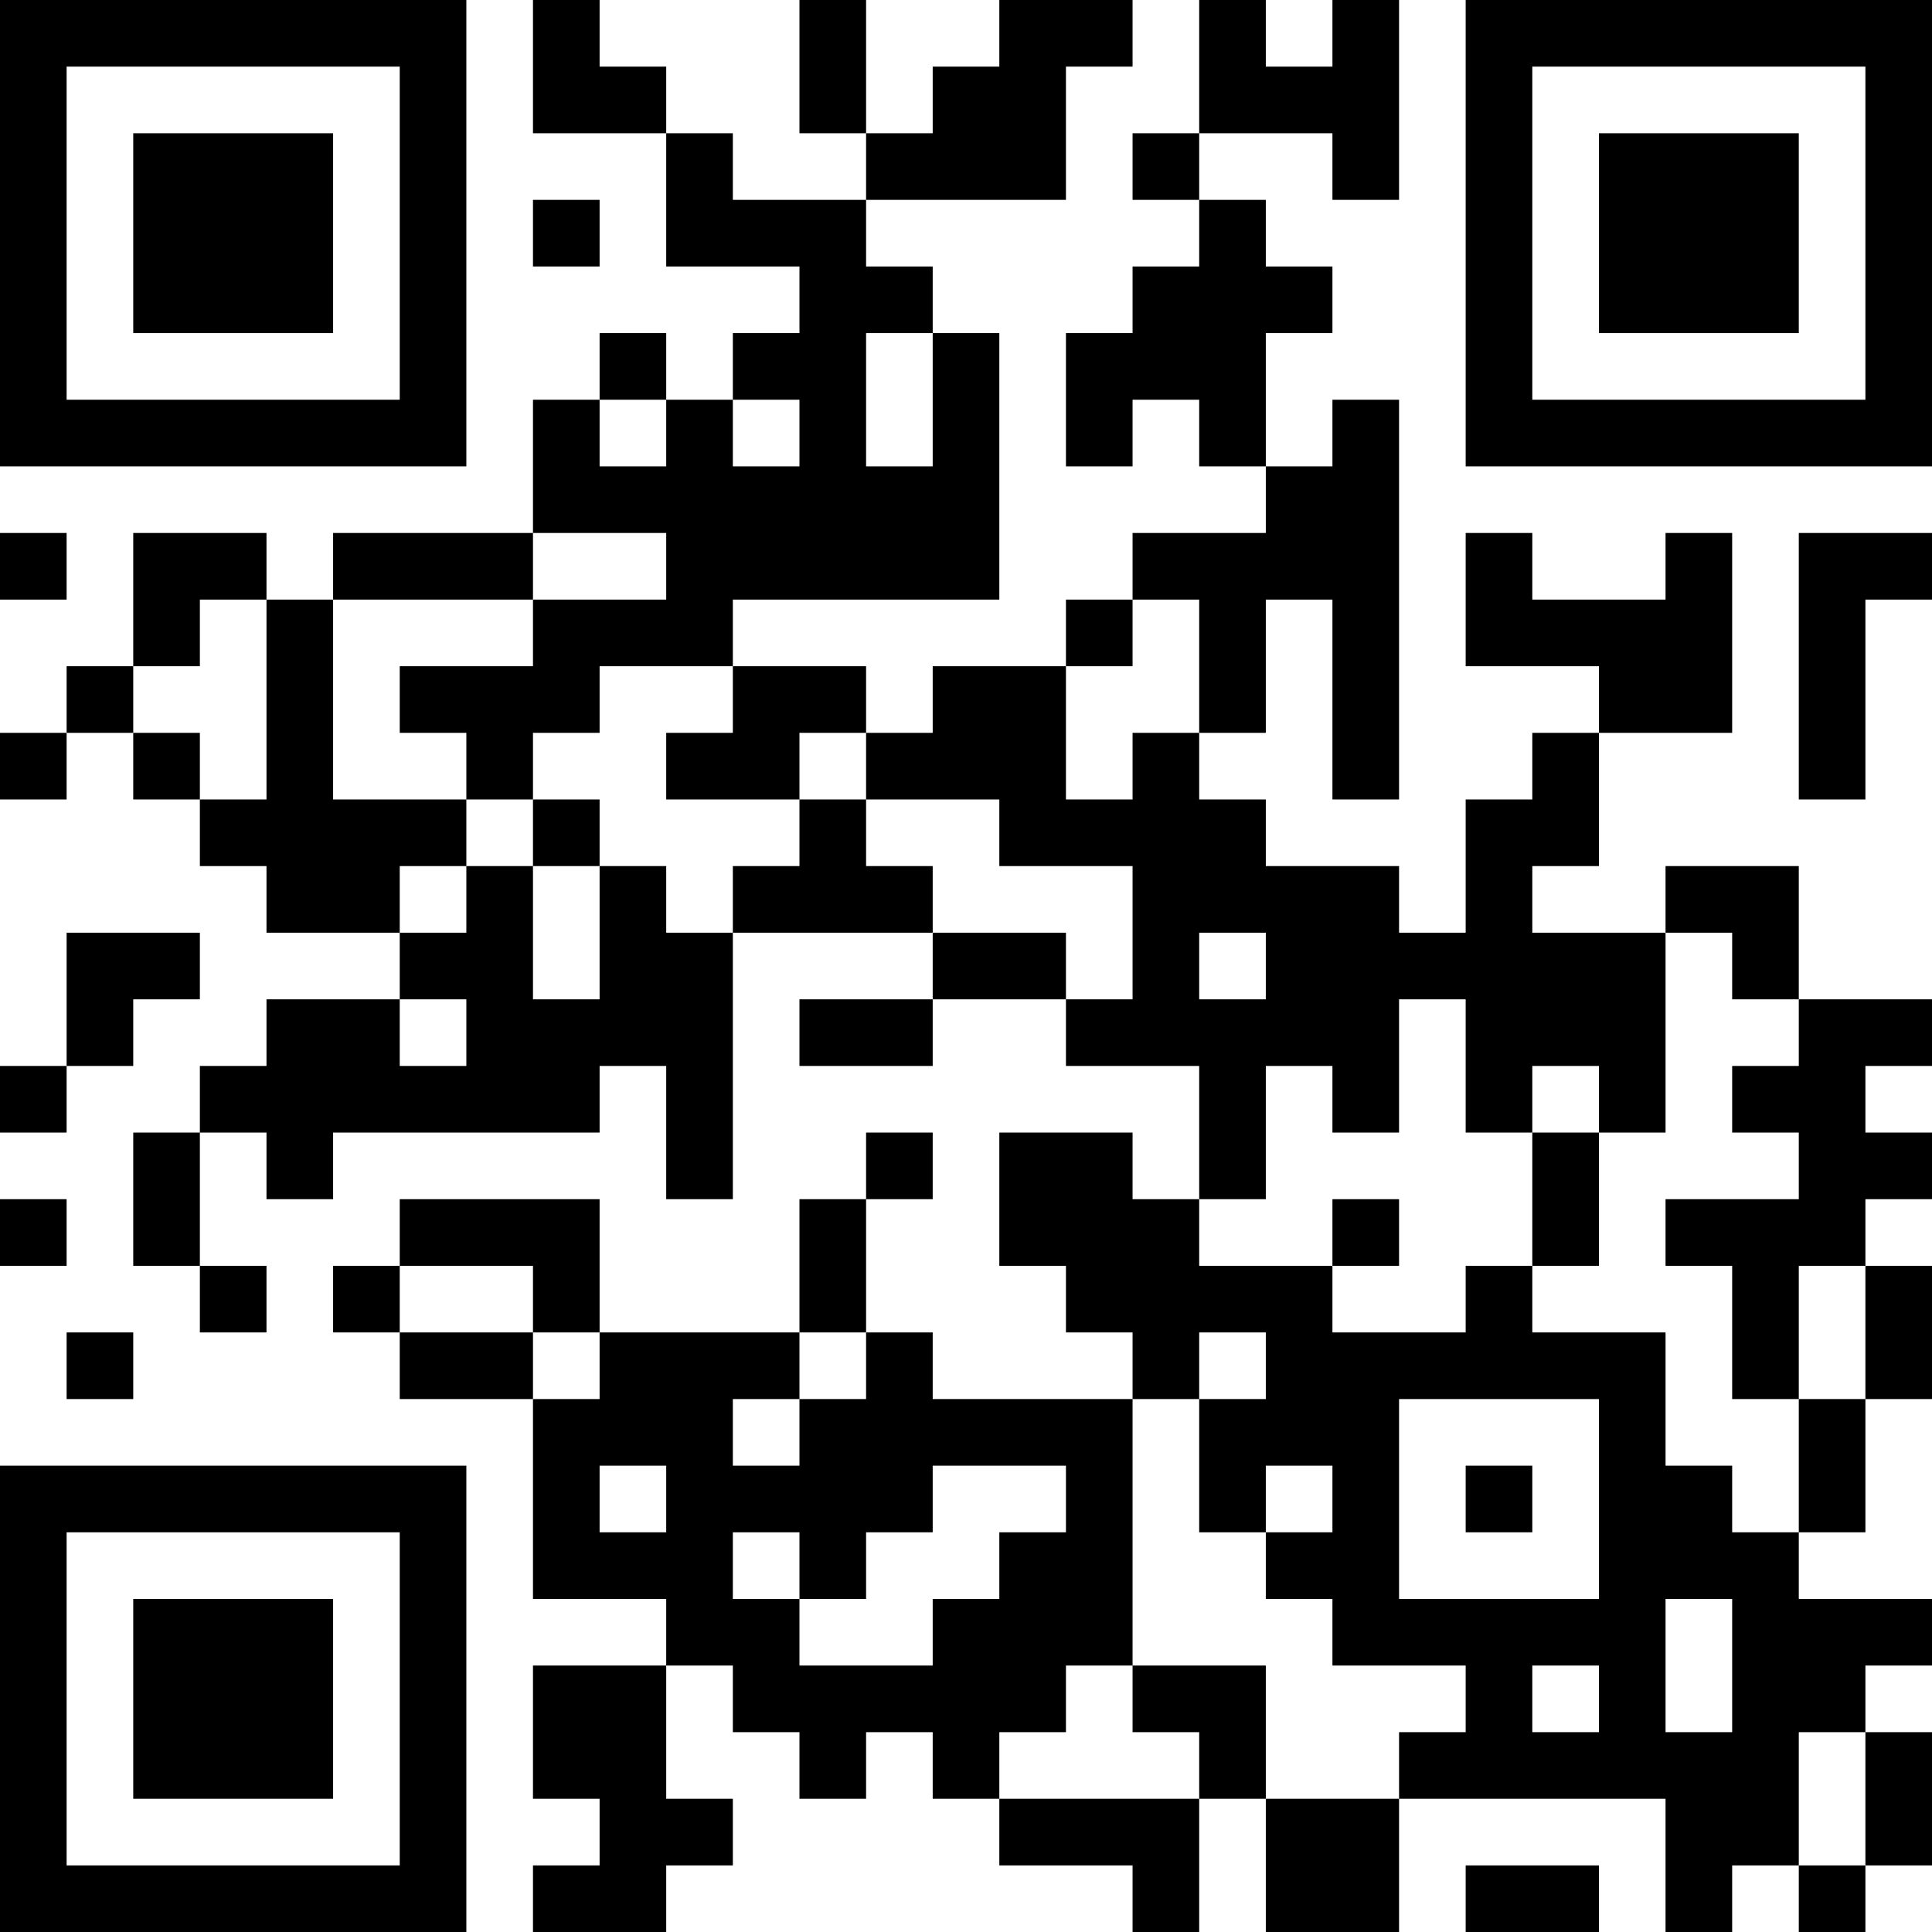
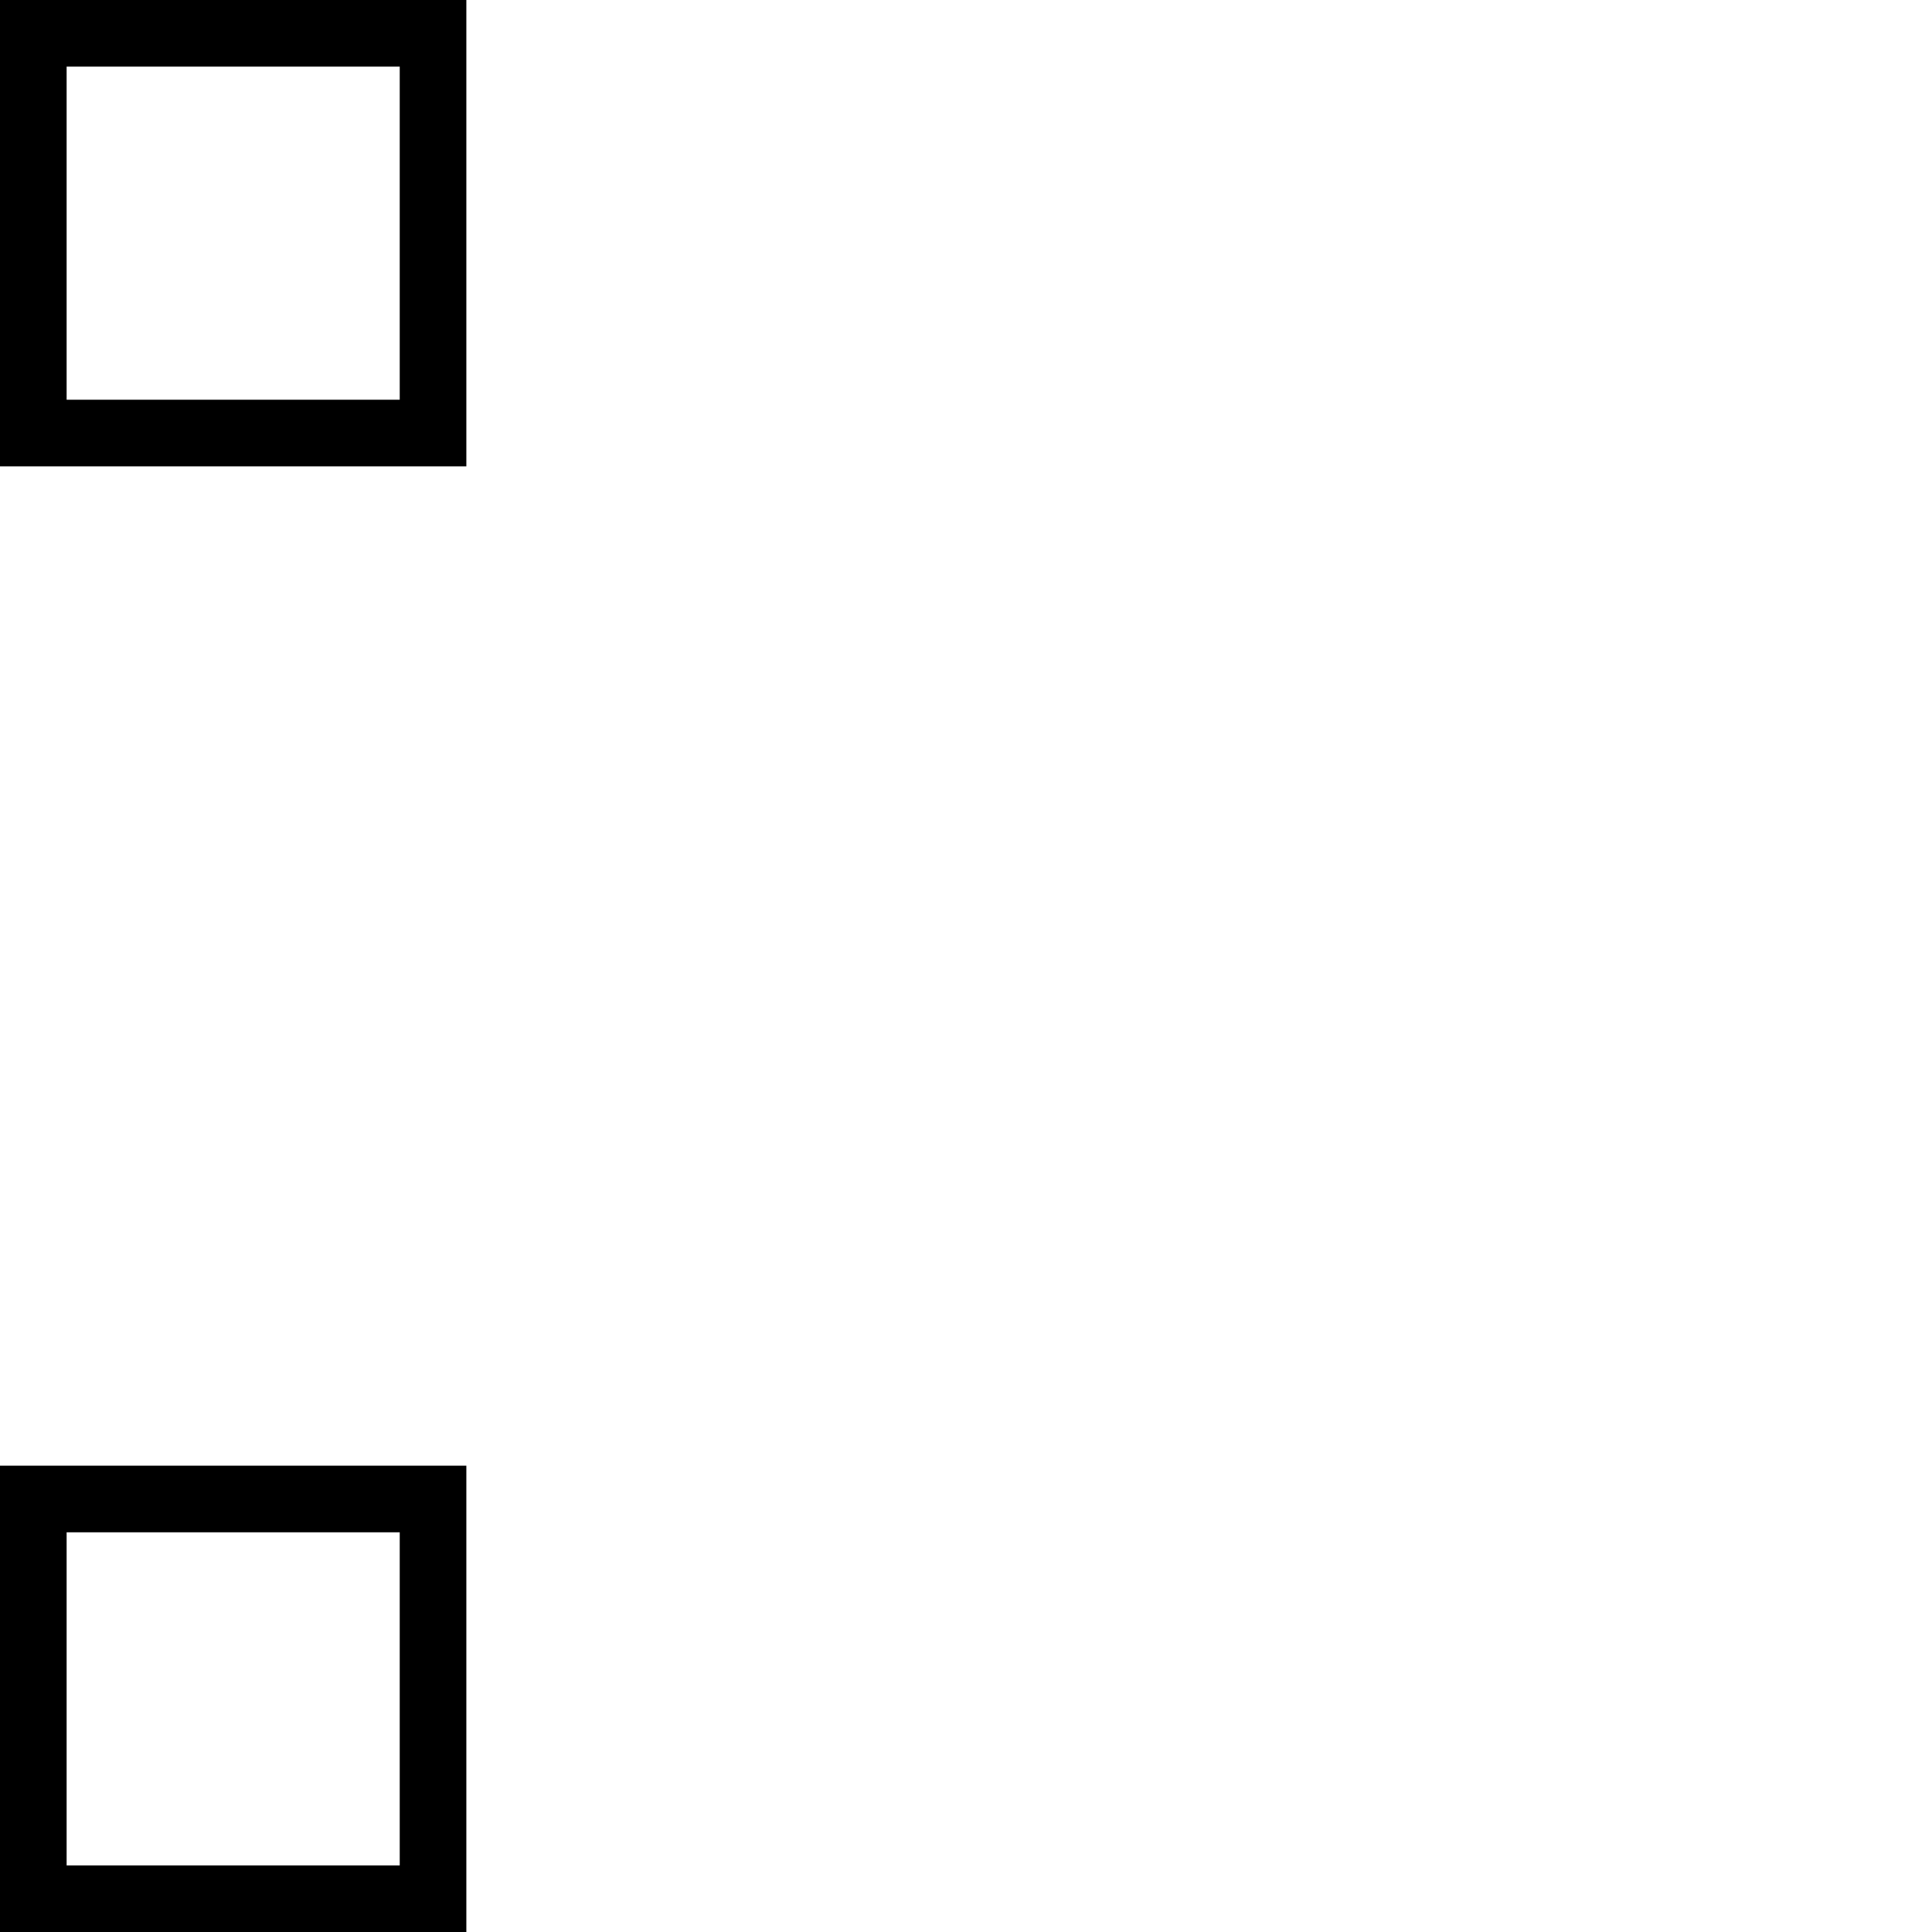
<svg xmlns="http://www.w3.org/2000/svg" version="1.1" width="300" height="300" viewBox="0 0 300 300">
  <rect x="0" y="0" width="300" height="300" fill="#ffffff" />
  <g transform="scale(10.345)">
    <g transform="translate(0,0)">
      <g>
        <g transform="translate(3.5,3.5)">
          <path fill-rule="evenodd" d="M-3.5 -3.5L3.5 -3.5L3.5 3.5L-3.5 3.5ZM-2.5 -2.5L-2.5 2.5L2.5 2.5L2.5 -2.5Z" fill="#000000" />
-           <path fill-rule="evenodd" d="M-1.5 -1.5L1.5 -1.5L1.5 1.5L-1.5 1.5Z" fill="#000000" />
        </g>
      </g>
      <g>
        <g transform="translate(25.5,3.5)">
          <g transform="rotate(90)">
-             <path fill-rule="evenodd" d="M-3.5 -3.5L3.5 -3.5L3.5 3.5L-3.5 3.5ZM-2.5 -2.5L-2.5 2.5L2.5 2.5L2.5 -2.5Z" fill="#000000" />
-             <path fill-rule="evenodd" d="M-1.5 -1.5L1.5 -1.5L1.5 1.5L-1.5 1.5Z" fill="#000000" />
-           </g>
+             </g>
        </g>
      </g>
      <g>
        <g transform="translate(3.5,25.5)">
          <g transform="rotate(-90)">
            <path fill-rule="evenodd" d="M-3.5 -3.5L3.5 -3.5L3.5 3.5L-3.5 3.5ZM-2.5 -2.5L-2.5 2.5L2.5 2.5L2.5 -2.5Z" fill="#000000" />
-             <path fill-rule="evenodd" d="M-1.5 -1.5L1.5 -1.5L1.5 1.5L-1.5 1.5Z" fill="#000000" />
          </g>
        </g>
      </g>
-       <path fill-rule="evenodd" d="M8 0L8 2L10 2L10 4L12 4L12 5L11 5L11 6L10 6L10 5L9 5L9 6L8 6L8 8L5 8L5 9L4 9L4 8L2 8L2 10L1 10L1 11L0 11L0 12L1 12L1 11L2 11L2 12L3 12L3 13L4 13L4 14L6 14L6 15L4 15L4 16L3 16L3 17L2 17L2 19L3 19L3 20L4 20L4 19L3 19L3 17L4 17L4 18L5 18L5 17L9 17L9 16L10 16L10 18L11 18L11 14L14 14L14 15L12 15L12 16L14 16L14 15L16 15L16 16L18 16L18 18L17 18L17 17L15 17L15 19L16 19L16 20L17 20L17 21L14 21L14 20L13 20L13 18L14 18L14 17L13 17L13 18L12 18L12 20L9 20L9 18L6 18L6 19L5 19L5 20L6 20L6 21L8 21L8 24L10 24L10 25L8 25L8 27L9 27L9 28L8 28L8 29L10 29L10 28L11 28L11 27L10 27L10 25L11 25L11 26L12 26L12 27L13 27L13 26L14 26L14 27L15 27L15 28L17 28L17 29L18 29L18 27L19 27L19 29L21 29L21 27L25 27L25 29L26 29L26 28L27 28L27 29L28 29L28 28L29 28L29 26L28 26L28 25L29 25L29 24L27 24L27 23L28 23L28 21L29 21L29 19L28 19L28 18L29 18L29 17L28 17L28 16L29 16L29 15L27 15L27 13L25 13L25 14L23 14L23 13L24 13L24 11L26 11L26 8L25 8L25 9L23 9L23 8L22 8L22 10L24 10L24 11L23 11L23 12L22 12L22 14L21 14L21 13L19 13L19 12L18 12L18 11L19 11L19 9L20 9L20 12L21 12L21 6L20 6L20 7L19 7L19 5L20 5L20 4L19 4L19 3L18 3L18 2L20 2L20 3L21 3L21 0L20 0L20 1L19 1L19 0L18 0L18 2L17 2L17 3L18 3L18 4L17 4L17 5L16 5L16 7L17 7L17 6L18 6L18 7L19 7L19 8L17 8L17 9L16 9L16 10L14 10L14 11L13 11L13 10L11 10L11 9L15 9L15 5L14 5L14 4L13 4L13 3L16 3L16 1L17 1L17 0L15 0L15 1L14 1L14 2L13 2L13 0L12 0L12 2L13 2L13 3L11 3L11 2L10 2L10 1L9 1L9 0ZM8 3L8 4L9 4L9 3ZM13 5L13 7L14 7L14 5ZM9 6L9 7L10 7L10 6ZM11 6L11 7L12 7L12 6ZM0 8L0 9L1 9L1 8ZM8 8L8 9L5 9L5 12L7 12L7 13L6 13L6 14L7 14L7 13L8 13L8 15L9 15L9 13L10 13L10 14L11 14L11 13L12 13L12 12L13 12L13 13L14 13L14 14L16 14L16 15L17 15L17 13L15 13L15 12L13 12L13 11L12 11L12 12L10 12L10 11L11 11L11 10L9 10L9 11L8 11L8 12L7 12L7 11L6 11L6 10L8 10L8 9L10 9L10 8ZM27 8L27 12L28 12L28 9L29 9L29 8ZM3 9L3 10L2 10L2 11L3 11L3 12L4 12L4 9ZM17 9L17 10L16 10L16 12L17 12L17 11L18 11L18 9ZM8 12L8 13L9 13L9 12ZM1 14L1 16L0 16L0 17L1 17L1 16L2 16L2 15L3 15L3 14ZM18 14L18 15L19 15L19 14ZM25 14L25 17L24 17L24 16L23 16L23 17L22 17L22 15L21 15L21 17L20 17L20 16L19 16L19 18L18 18L18 19L20 19L20 20L22 20L22 19L23 19L23 20L25 20L25 22L26 22L26 23L27 23L27 21L28 21L28 19L27 19L27 21L26 21L26 19L25 19L25 18L27 18L27 17L26 17L26 16L27 16L27 15L26 15L26 14ZM6 15L6 16L7 16L7 15ZM23 17L23 19L24 19L24 17ZM0 18L0 19L1 19L1 18ZM20 18L20 19L21 19L21 18ZM6 19L6 20L8 20L8 21L9 21L9 20L8 20L8 19ZM1 20L1 21L2 21L2 20ZM12 20L12 21L11 21L11 22L12 22L12 21L13 21L13 20ZM18 20L18 21L17 21L17 25L16 25L16 26L15 26L15 27L18 27L18 26L17 26L17 25L19 25L19 27L21 27L21 26L22 26L22 25L20 25L20 24L19 24L19 23L20 23L20 22L19 22L19 23L18 23L18 21L19 21L19 20ZM21 21L21 24L24 24L24 21ZM9 22L9 23L10 23L10 22ZM14 22L14 23L13 23L13 24L12 24L12 23L11 23L11 24L12 24L12 25L14 25L14 24L15 24L15 23L16 23L16 22ZM22 22L22 23L23 23L23 22ZM25 24L25 26L26 26L26 24ZM23 25L23 26L24 26L24 25ZM27 26L27 28L28 28L28 26ZM22 28L22 29L24 29L24 28Z" fill="#000000" />
    </g>
  </g>
</svg>